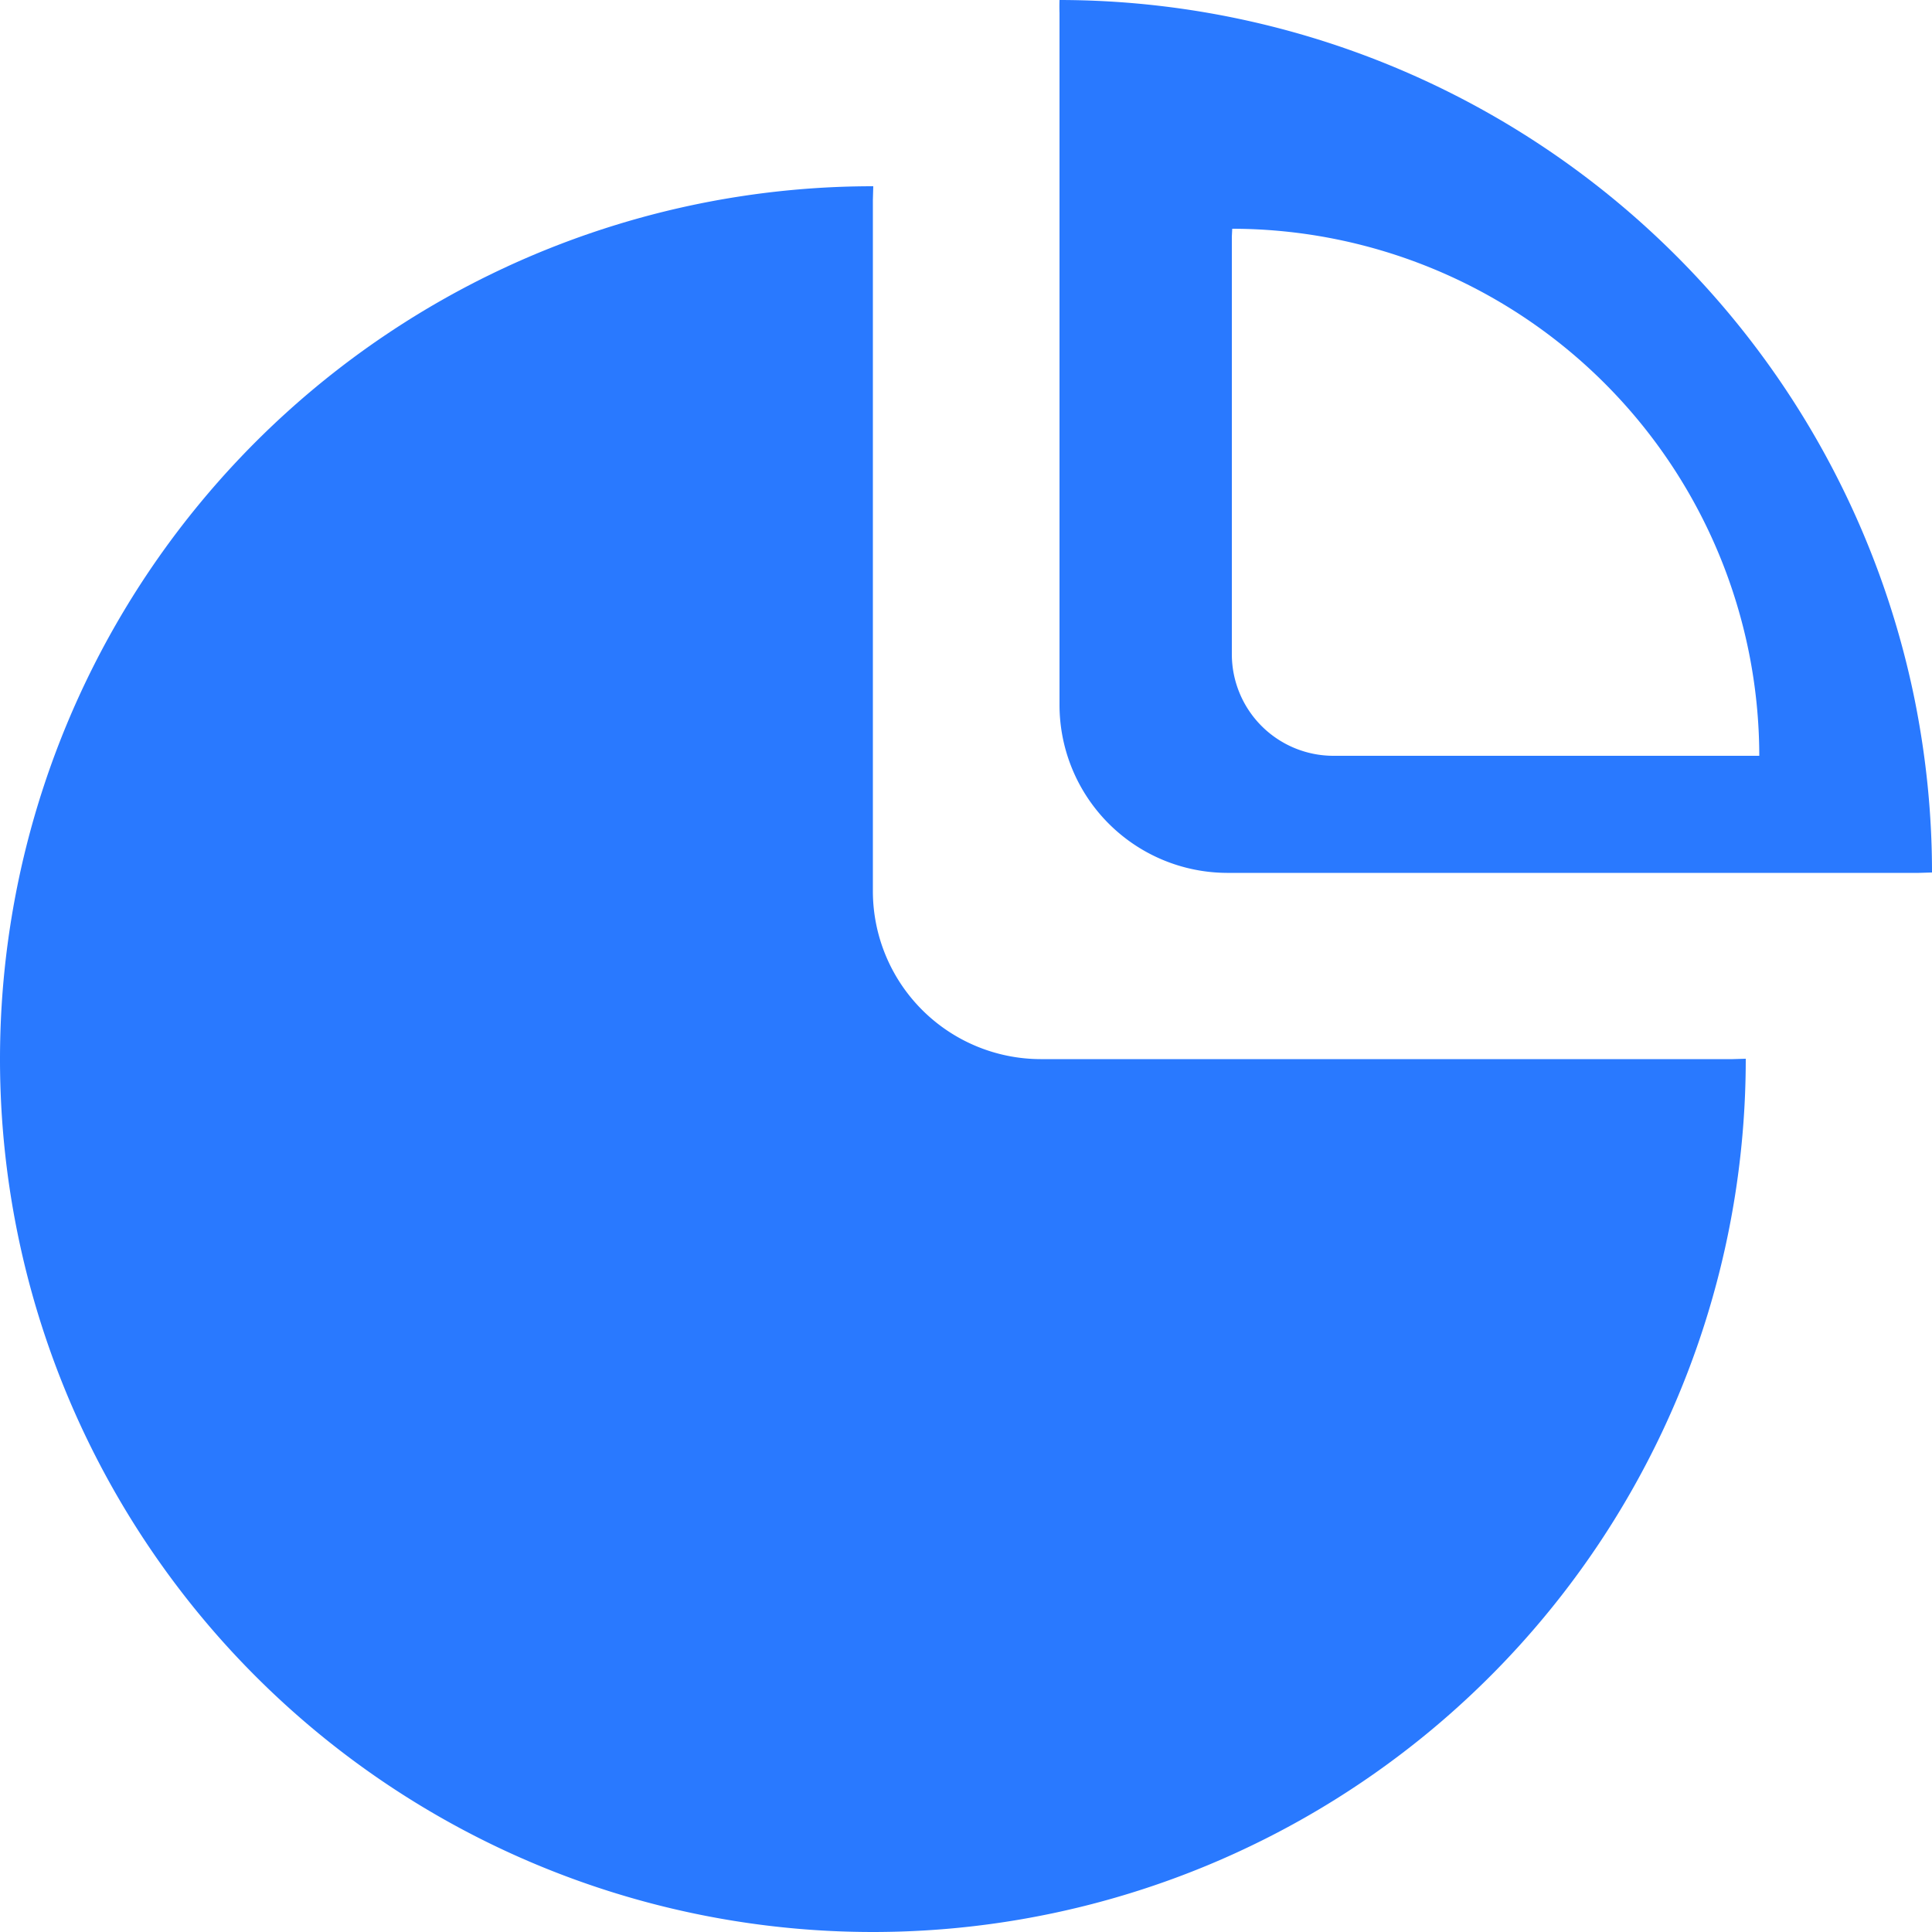
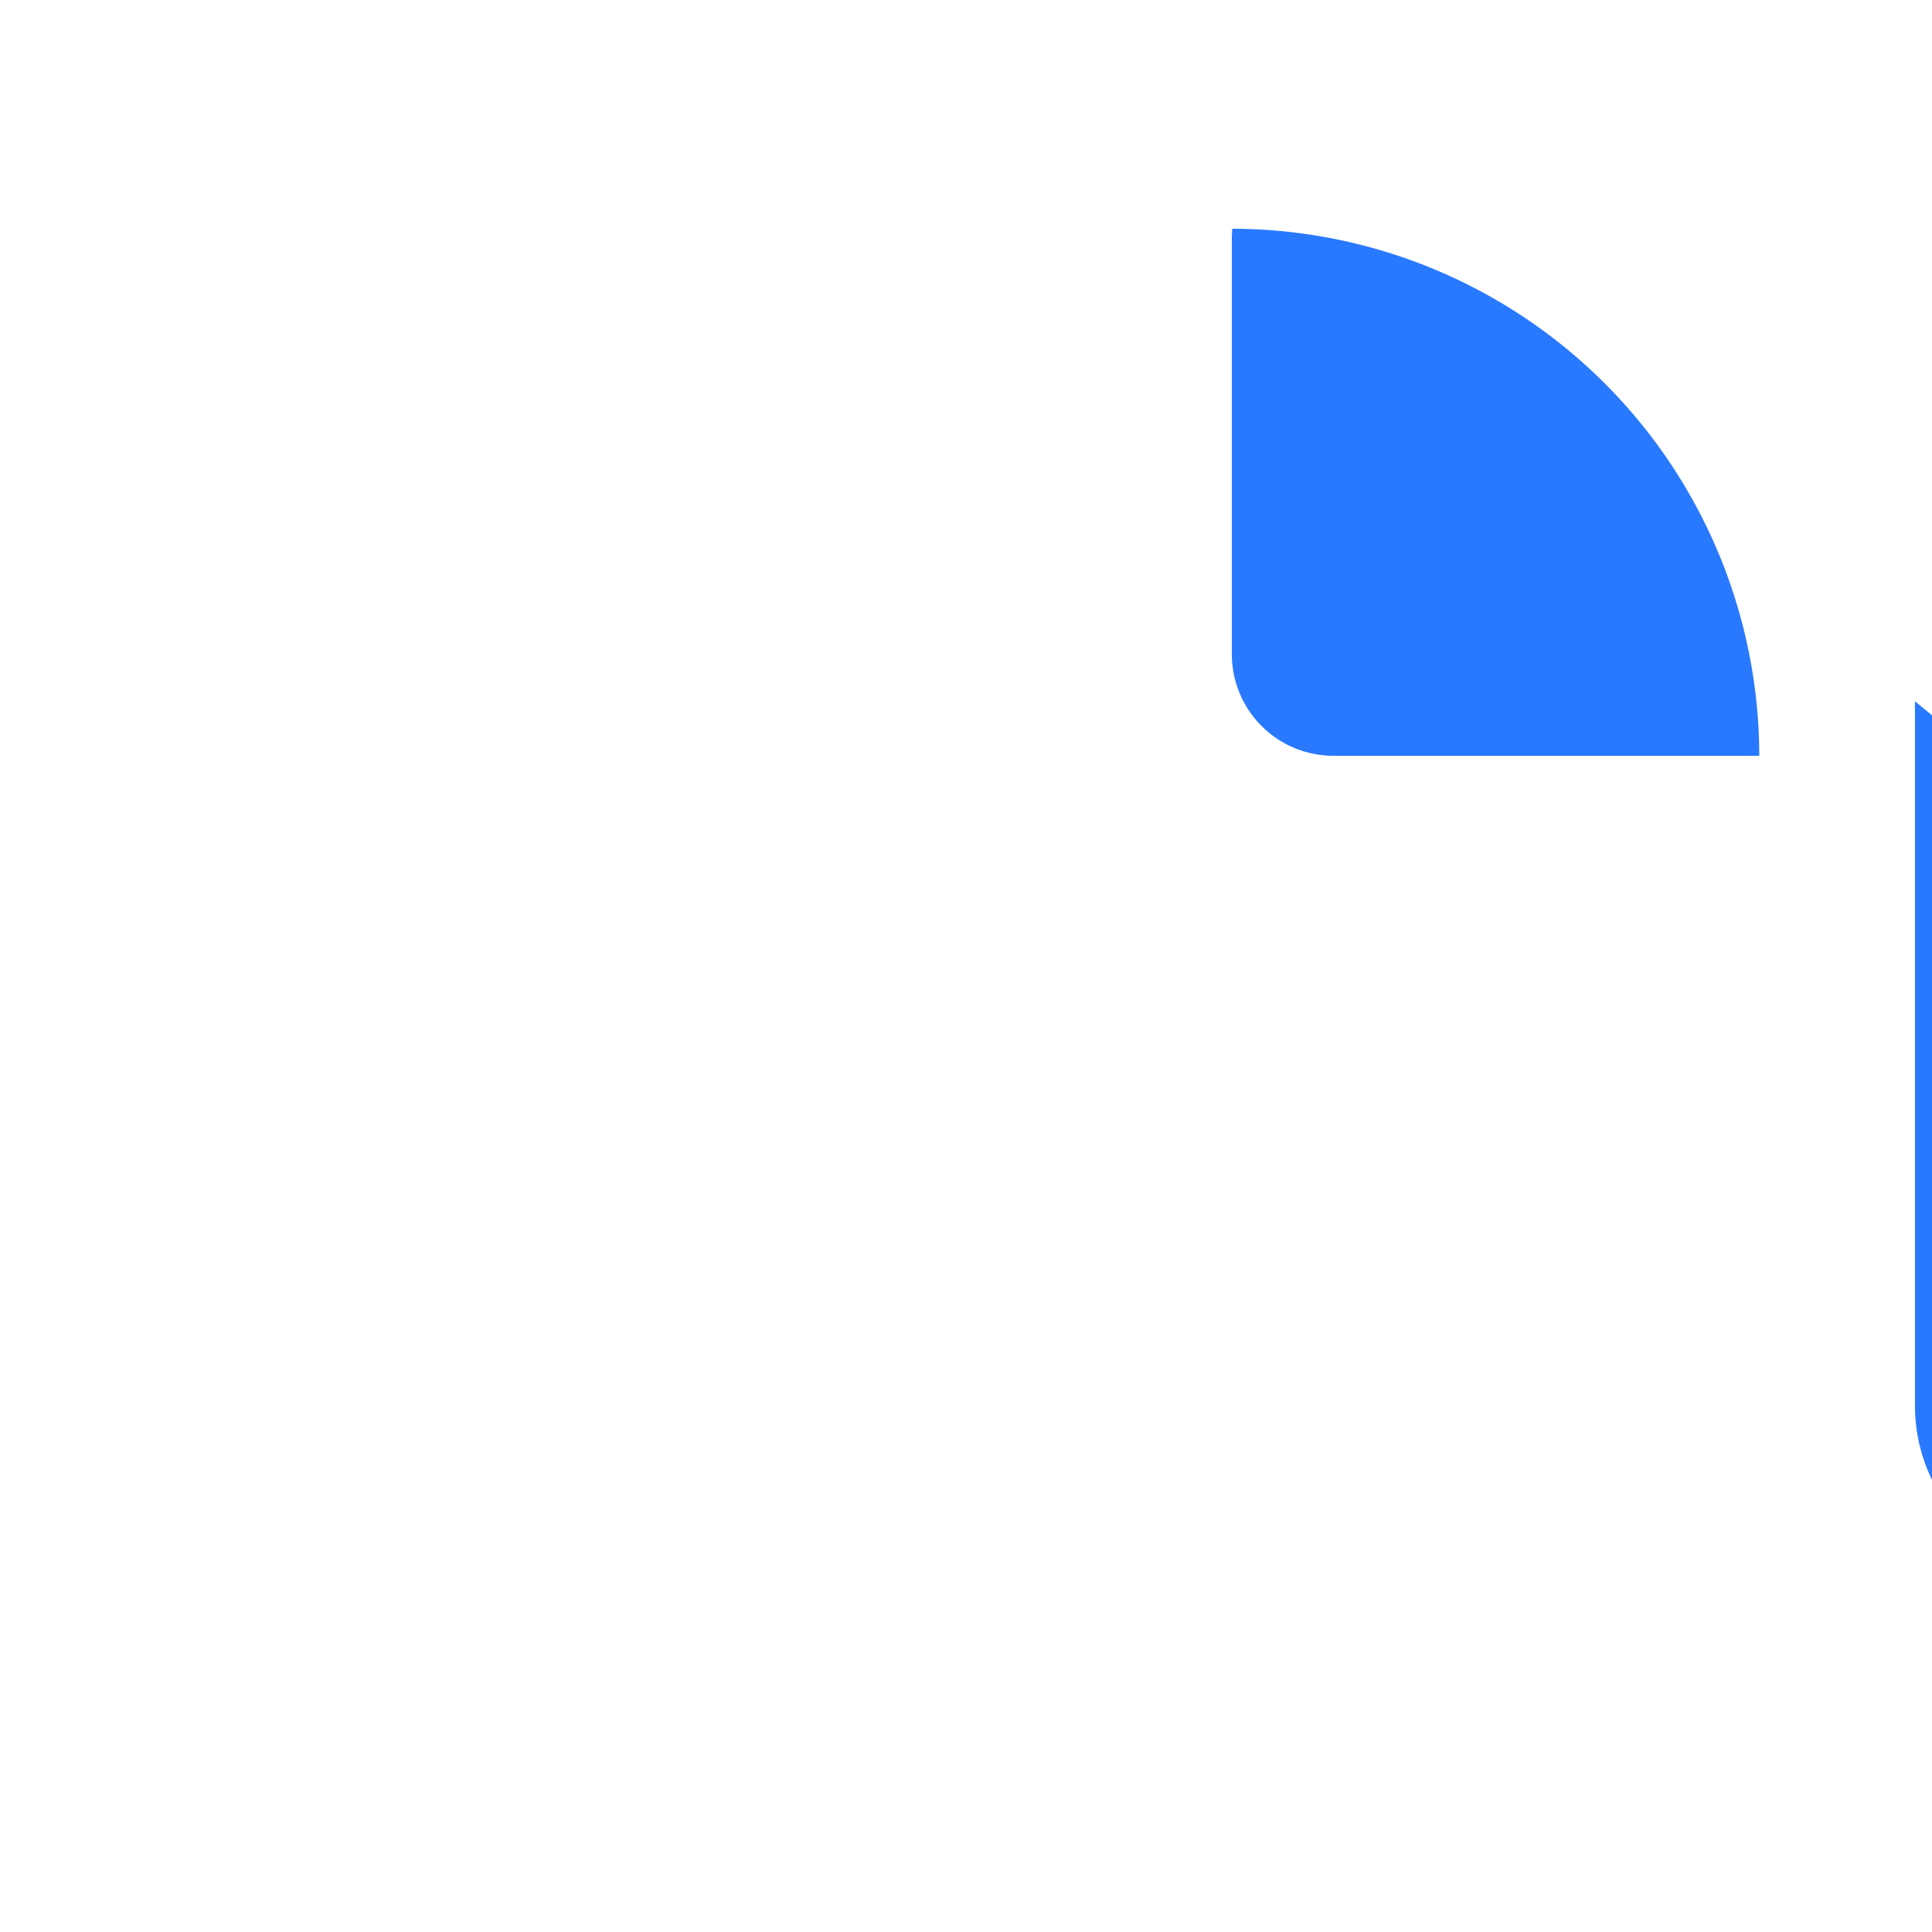
<svg xmlns="http://www.w3.org/2000/svg" width="500" height="500" fill="none">
  <g fill="#2979FF" clip-path="url(#a)">
-     <path d="M269.3 274.1a43.5 43.5 0 0 1-43.4-43.4v-179l.1-3.5h-.1a225.9 225.9 0 1 0 225.9 226v-.2l-3.4.1H269.3Z" />
-     <path d="M495.6 181.5A226.1 226.1 0 0 0 274.2 0a53 53 0 0 0 0 3.4v179a43.5 43.5 0 0 0 43.3 43.5h179.1l3.4-.1c0-15-1.5-29.7-4.4-44.3Zm-42.4 14.1H345.1a26.3 26.3 0 0 1-26.3-26.2V61.2l.1-2a136.6 136.6 0 0 1 136.4 136.4h-2Z" />
+     <path d="M495.6 181.5a53 53 0 0 0 0 3.4v179a43.5 43.5 0 0 0 43.3 43.5h179.1l3.4-.1c0-15-1.5-29.7-4.4-44.3Zm-42.4 14.1H345.1a26.3 26.3 0 0 1-26.3-26.2V61.2l.1-2a136.6 136.6 0 0 1 136.4 136.4h-2Z" />
  </g>
  <defs>
    <clipPath id="a">
      <path fill="#fff" d="M0 0h500v500H0z" />
    </clipPath>
  </defs>
</svg>